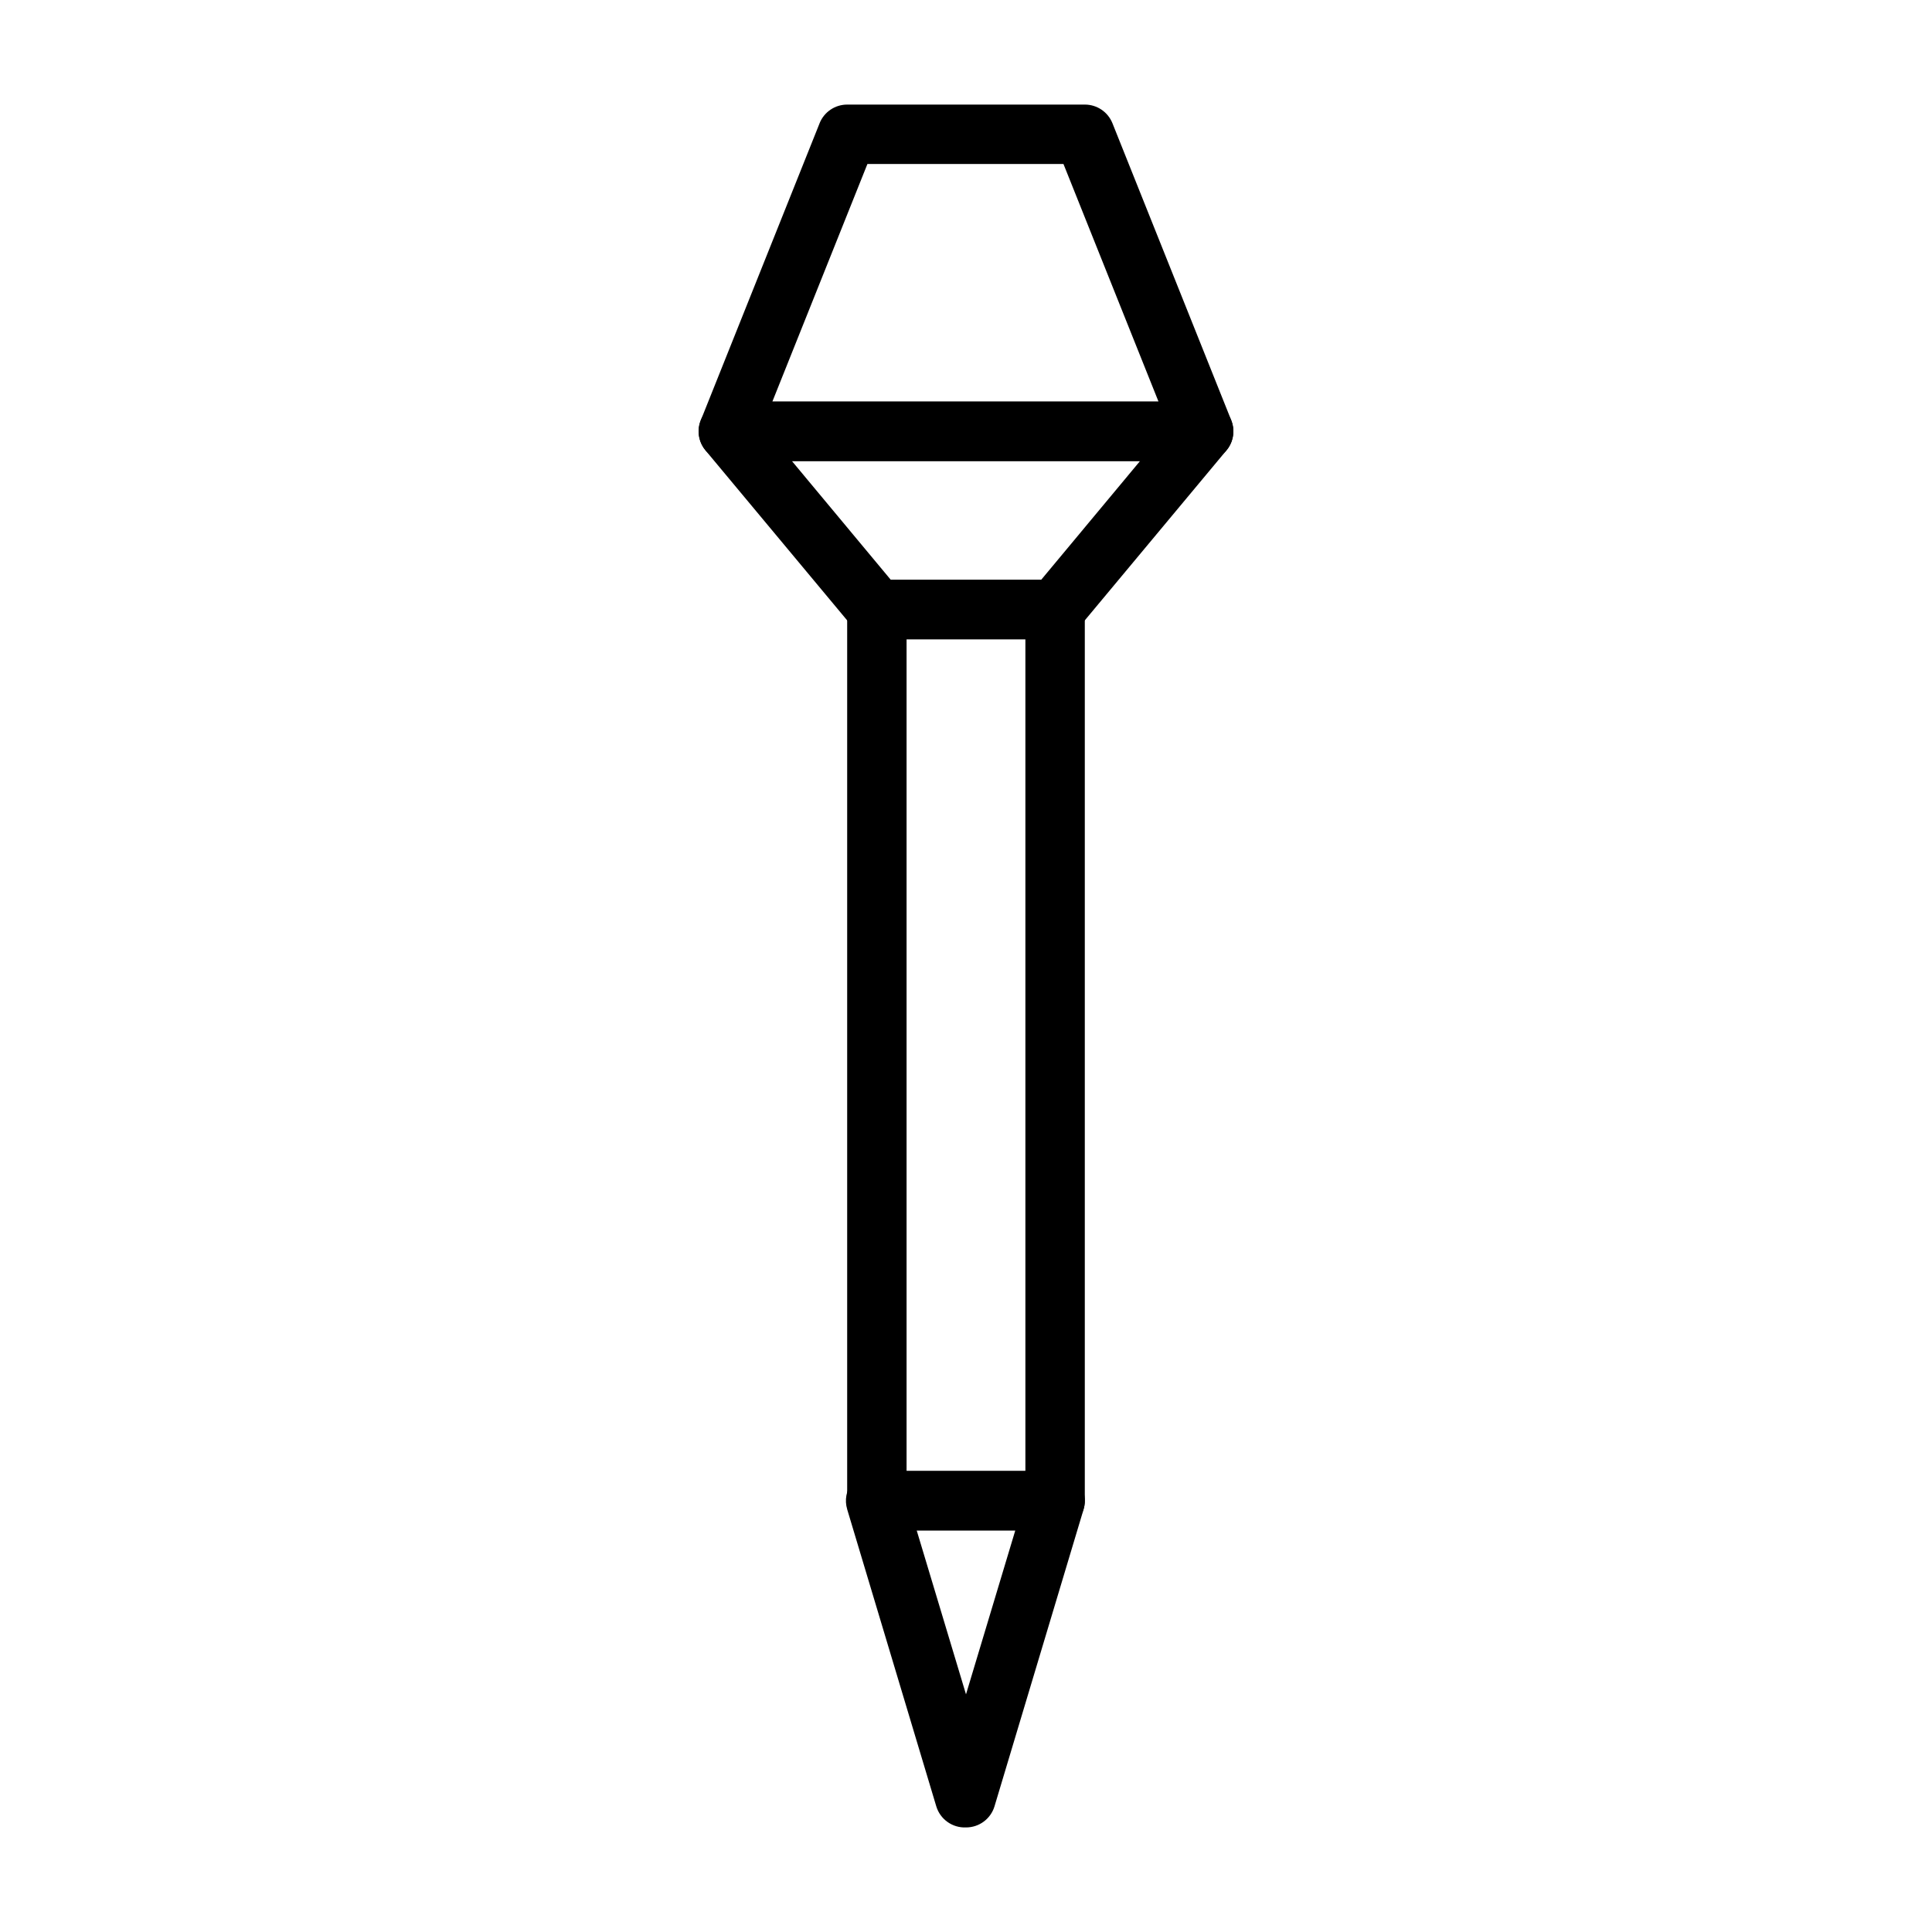
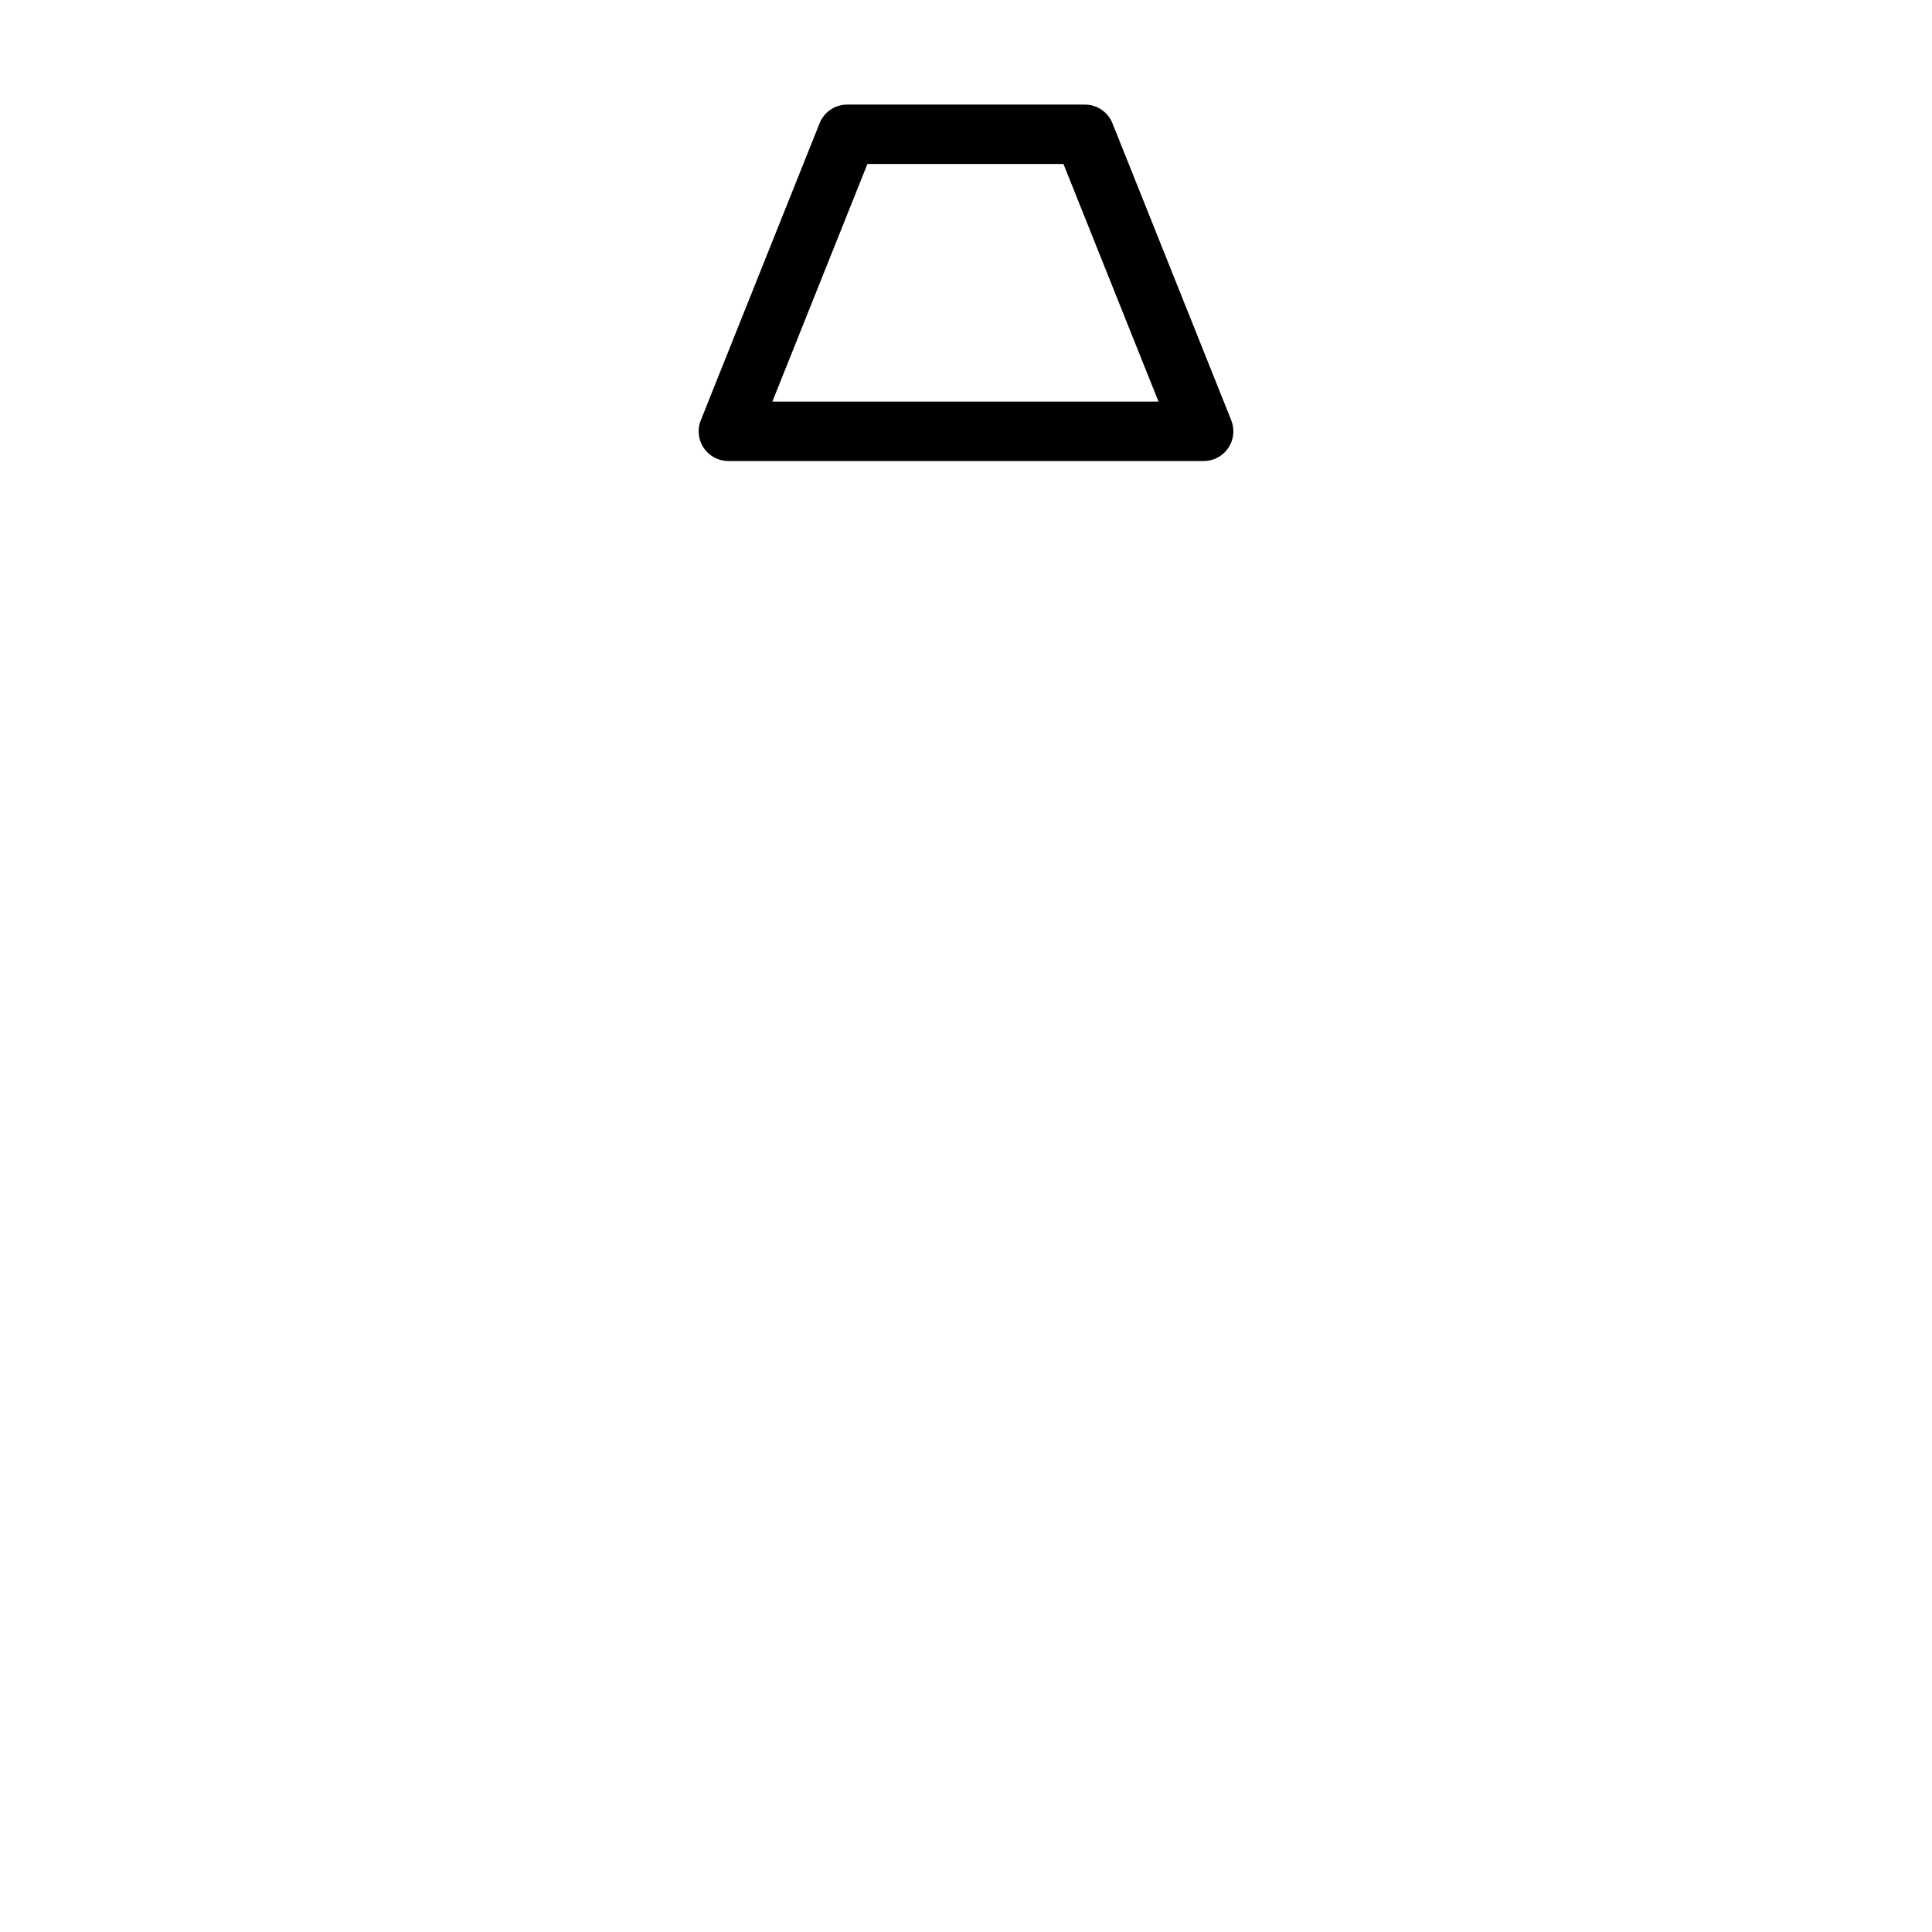
<svg xmlns="http://www.w3.org/2000/svg" fill="#000000" width="800px" height="800px" version="1.1" viewBox="144 144 512 512">
  <g>
-     <path d="m400 628.29c-3.594 0.152-6.836-2.148-7.875-5.59l-23.617-78.719 0.004-0.004c-0.723-2.402-0.254-5.004 1.258-7.004 1.551-2.074 4.023-3.25 6.613-3.148h47.23c2.481 0 4.812 1.164 6.301 3.148 1.512 2 1.977 4.602 1.258 7.004l-23.617 78.719v0.004c-1.008 3.328-4.078 5.598-7.555 5.59zm-13.07-78.723 13.07 43.453 13.066-43.453z" />
    <path d="m462.98 266.18h-125.95c-2.613 0-5.055-1.293-6.523-3.453-1.465-2.16-1.766-4.906-0.797-7.332l31.488-78.719-0.004-0.004c1.195-2.996 4.098-4.961 7.324-4.957h62.977c3.223-0.004 6.125 1.961 7.32 4.957l31.488 78.719v0.004c0.965 2.426 0.664 5.172-0.801 7.332-1.469 2.16-3.91 3.453-6.519 3.453zm-114.3-15.746h102.34l-25.191-62.977h-51.953z" />
-     <path d="m423.61 549.57h-47.23c-4.348 0-7.871-3.523-7.871-7.871v-236.16c0-4.348 3.523-7.871 7.871-7.871h47.23c2.09 0 4.09 0.828 5.566 2.305 1.477 1.477 2.309 3.477 2.309 5.566v236.16c0 2.086-0.832 4.09-2.309 5.566-1.477 1.477-3.477 2.305-5.566 2.305zm-39.359-15.742h31.488v-220.42h-31.488z" />
-     <path d="m423.61 313.41h-47.23c-2.34 0.004-4.562-1.035-6.062-2.832l-39.359-47.23v-0.004c-1.957-2.348-2.375-5.617-1.078-8.383 1.301-2.766 4.082-4.531 7.141-4.527h125.95c3.055-0.004 5.836 1.762 7.137 4.527s0.879 6.035-1.078 8.383l-39.359 47.23v0.004c-1.5 1.797-3.719 2.836-6.062 2.832zm-43.531-15.742h39.832l26.215-31.488h-92.262z" />
  </g>
</svg>